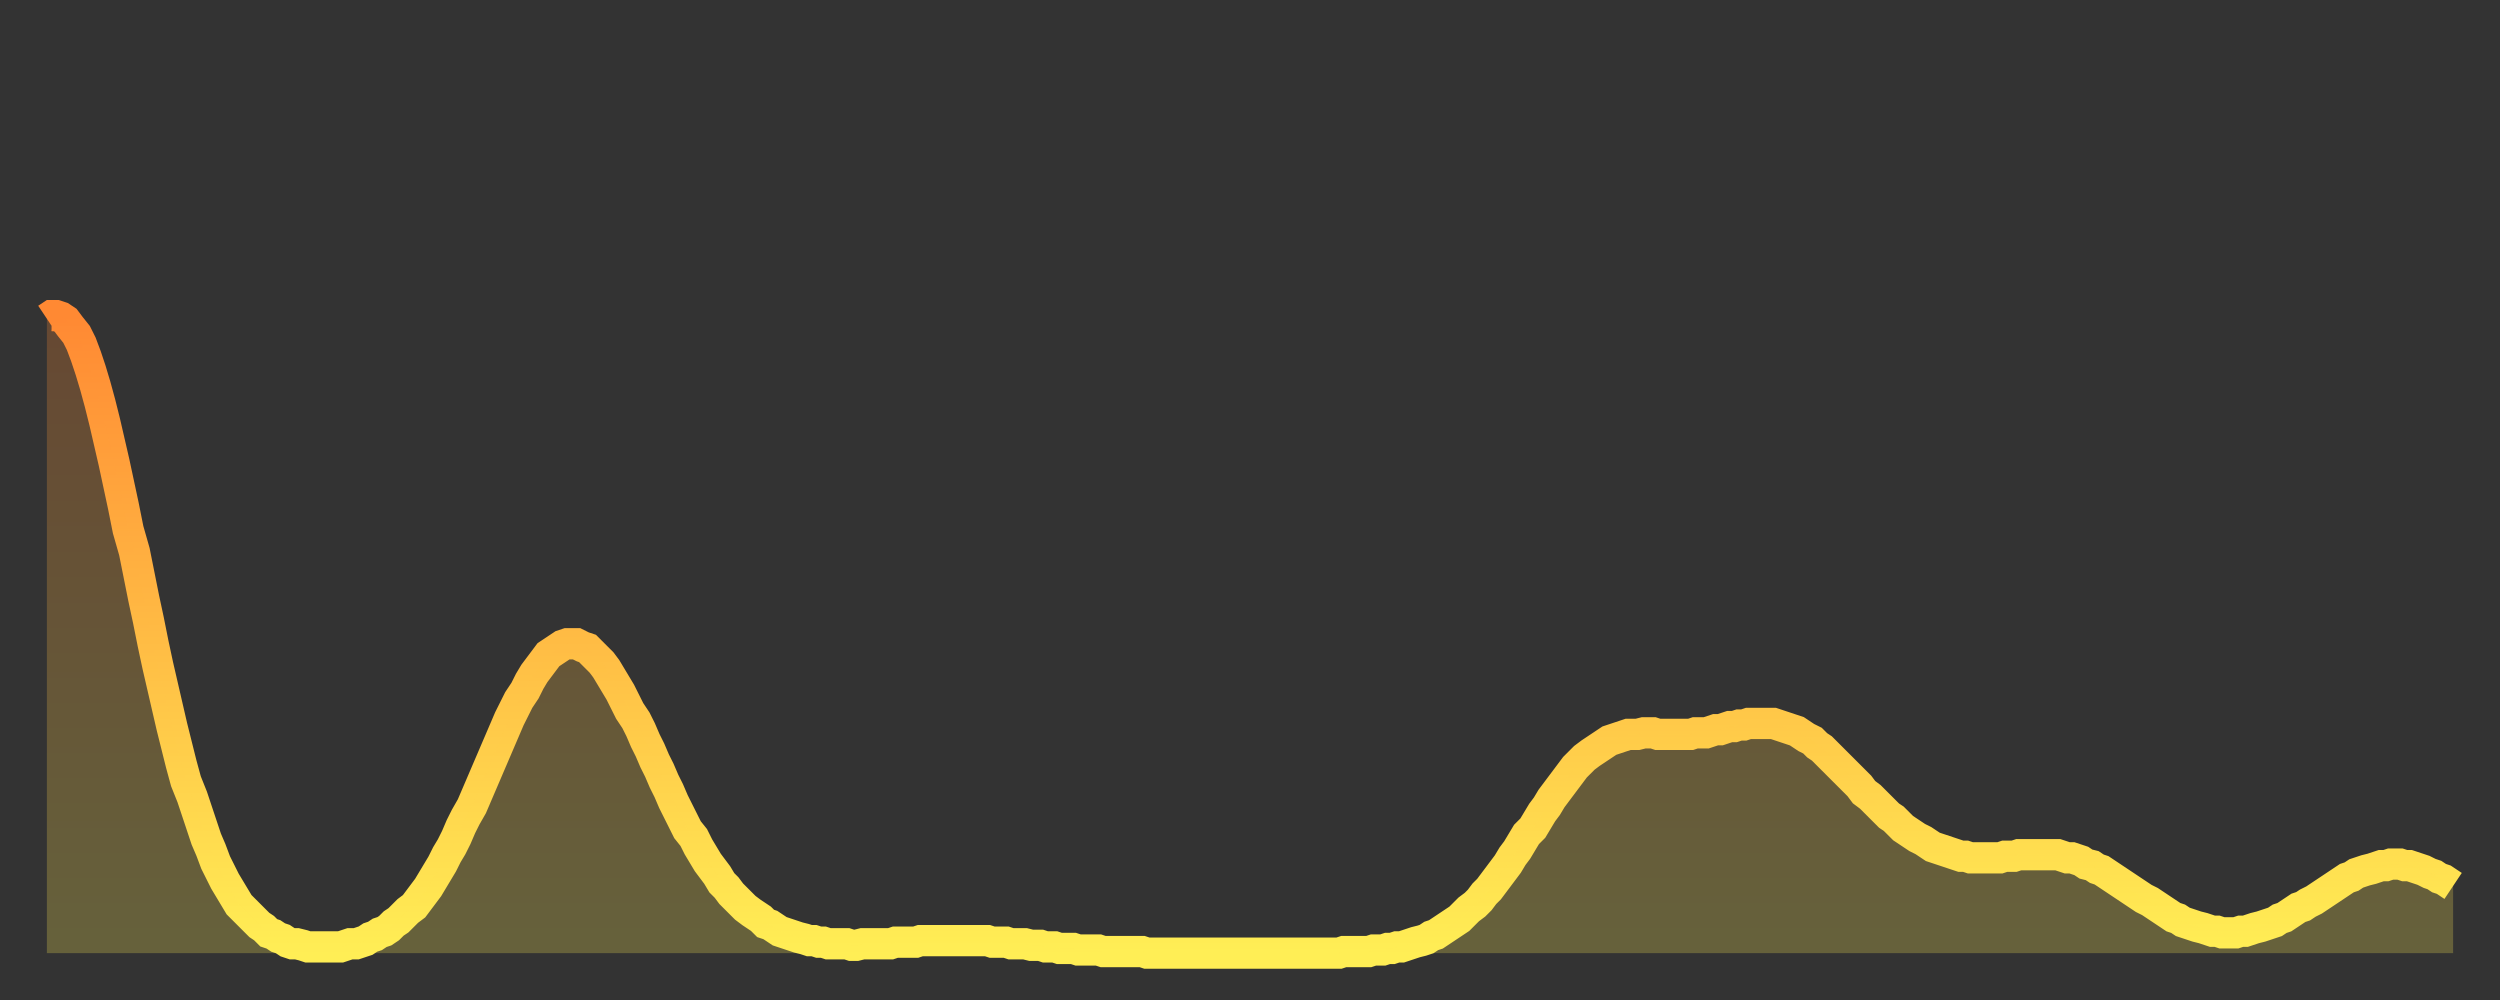
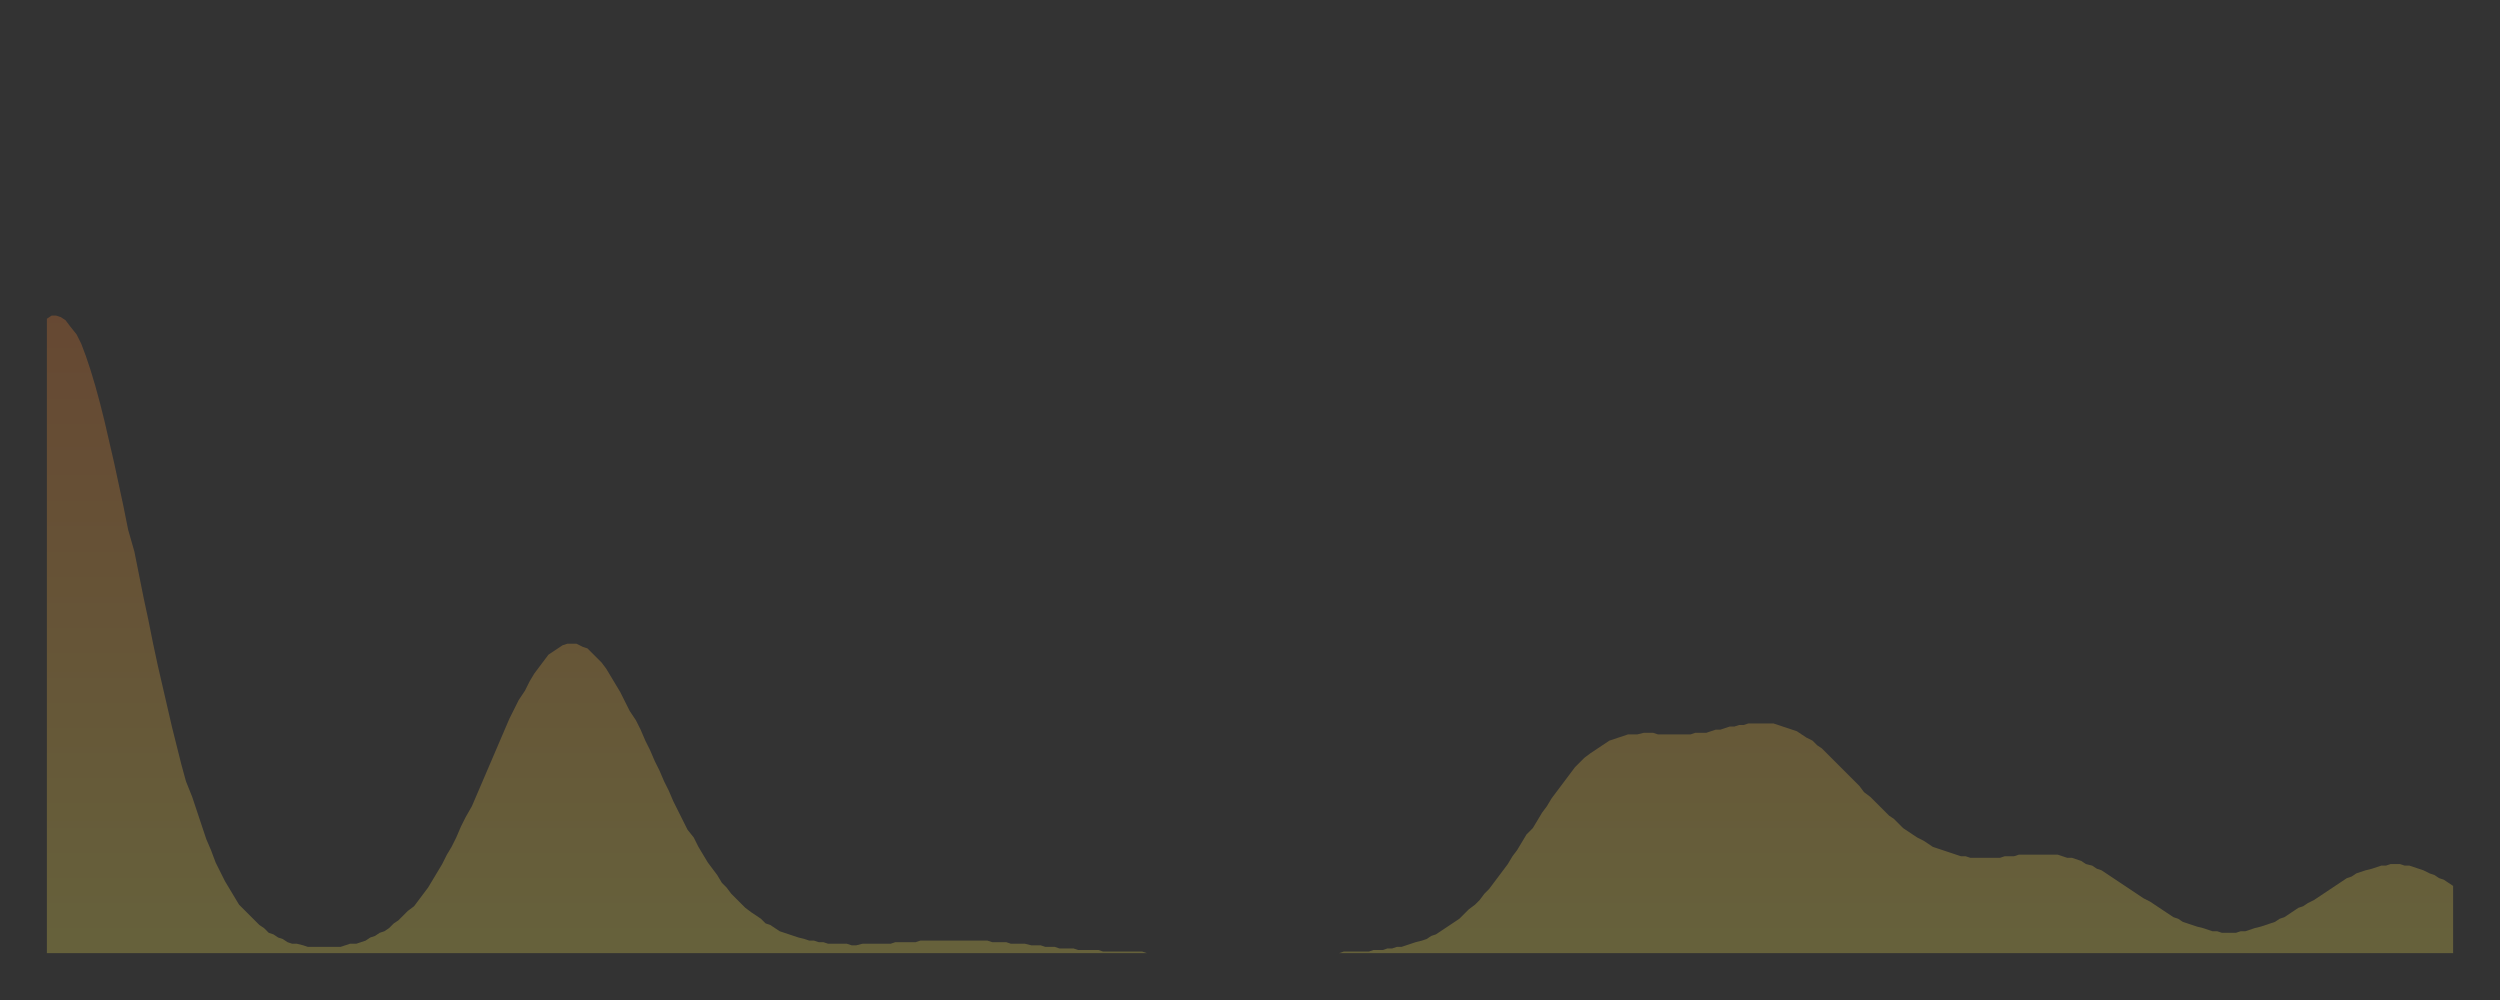
<svg xmlns="http://www.w3.org/2000/svg" baseProfile="full" height="64" version="1.1" width="160">
  <rect width="100%" height="100%" fill="#333333" stroke="none" />
  <defs>
    <linearGradient id="id252126" x1="0" x2="0" y1="0" y2="1">
      <stop offset="0%" stop-color="#ff8933" />
      <stop offset="50%" stop-color="#ffbb44" />
      <stop offset="100%" stop-color="#ffee55" />
    </linearGradient>
  </defs>
  <g transform="translate(3,3)">
    <g>
-       <path d="M 0.0 17.4 0.3 17.2 0.6 17.2 0.9 17.3 1.2 17.5 1.5 17.9 1.9 18.4 2.2 19.0 2.5 19.8 2.8 20.7 3.1 21.7 3.4 22.8 3.7 24.0 4.0 25.3 4.3 26.6 4.6 28.0 4.9 29.4 5.2 30.9 5.6 32.3 5.9 33.8 6.2 35.3 6.5 36.7 6.8 38.2 7.1 39.6 7.4 40.9 7.7 42.2 8.0 43.5 8.3 44.7 8.6 45.9 8.9 47.0 9.3 48.0 9.6 48.9 9.9 49.8 10.2 50.7 10.5 51.4 10.8 52.2 11.1 52.8 11.4 53.4 11.7 53.9 12.0 54.4 12.3 54.9 12.7 55.3 13.0 55.6 13.3 55.9 13.6 56.2 13.9 56.4 14.2 56.7 14.5 56.8 14.8 57.0 15.1 57.1 15.4 57.3 15.7 57.4 16.0 57.4 16.4 57.5 16.7 57.6 17.0 57.6 17.3 57.6 17.6 57.6 17.9 57.6 18.2 57.6 18.5 57.6 18.8 57.6 19.1 57.5 19.4 57.4 19.8 57.4 20.1 57.3 20.4 57.2 20.7 57.0 21.0 56.9 21.3 56.7 21.6 56.6 21.9 56.4 22.2 56.1 22.5 55.9 22.8 55.6 23.1 55.3 23.5 55.0 23.8 54.6 24.1 54.2 24.4 53.8 24.7 53.3 25.0 52.8 25.3 52.3 25.6 51.7 25.9 51.2 26.2 50.6 26.5 49.9 26.8 49.3 27.2 48.6 27.5 47.9 27.8 47.2 28.1 46.5 28.4 45.8 28.7 45.1 29.0 44.4 29.3 43.7 29.6 43.0 29.9 42.4 30.2 41.8 30.6 41.2 30.9 40.6 31.2 40.1 31.5 39.7 31.8 39.3 32.1 38.9 32.4 38.7 32.7 38.5 33.0 38.3 33.3 38.2 33.6 38.2 33.9 38.2 34.3 38.4 34.6 38.5 34.9 38.8 35.2 39.1 35.5 39.4 35.8 39.8 36.1 40.3 36.4 40.8 36.7 41.3 37.0 41.9 37.3 42.5 37.7 43.1 38.0 43.7 38.3 44.4 38.6 45.0 38.9 45.7 39.2 46.3 39.5 47.0 39.8 47.6 40.1 48.3 40.4 48.9 40.7 49.5 41.0 50.1 41.4 50.6 41.7 51.2 42.0 51.7 42.3 52.2 42.6 52.6 42.9 53.0 43.2 53.5 43.5 53.8 43.8 54.2 44.1 54.5 44.4 54.8 44.7 55.1 45.1 55.4 45.4 55.6 45.7 55.8 46.0 56.1 46.3 56.2 46.6 56.4 46.9 56.6 47.2 56.7 47.5 56.8 47.8 56.9 48.1 57.0 48.5 57.1 48.8 57.2 49.1 57.2 49.4 57.3 49.7 57.3 50.0 57.4 50.3 57.4 50.6 57.4 50.9 57.4 51.2 57.4 51.5 57.5 51.8 57.5 52.2 57.4 52.5 57.4 52.8 57.4 53.1 57.4 53.4 57.4 53.7 57.4 54.0 57.4 54.3 57.3 54.6 57.3 54.9 57.3 55.2 57.3 55.6 57.3 55.9 57.2 56.2 57.2 56.5 57.2 56.8 57.2 57.1 57.2 57.4 57.2 57.7 57.2 58.0 57.2 58.3 57.2 58.6 57.2 58.9 57.2 59.3 57.2 59.6 57.2 59.9 57.2 60.2 57.2 60.5 57.3 60.8 57.3 61.1 57.3 61.4 57.3 61.7 57.4 62.0 57.4 62.3 57.4 62.6 57.4 63.0 57.5 63.3 57.5 63.6 57.5 63.9 57.6 64.2 57.6 64.5 57.6 64.8 57.7 65.1 57.7 65.4 57.7 65.7 57.7 66.0 57.8 66.4 57.8 66.7 57.8 67.0 57.8 67.3 57.8 67.6 57.9 67.9 57.9 68.2 57.9 68.5 57.9 68.8 57.9 69.1 57.9 69.4 57.9 69.7 57.9 70.1 57.9 70.4 58.0 70.7 58.0 71.0 58.0 71.3 58.0 71.6 58.0 71.9 58.0 72.2 58.0 72.5 58.0 72.8 58.0 73.1 58.0 73.5 58.0 73.8 58.0 74.1 58.0 74.4 58.0 74.7 58.0 75.0 58.0 75.3 58.0 75.6 58.0 75.9 58.0 76.2 58.0 76.5 58.0 76.8 58.0 77.2 58.0 77.5 58.0 77.8 58.0 78.1 58.0 78.4 58.0 78.7 58.0 79.0 58.0 79.3 58.0 79.6 58.0 79.9 58.0 80.2 58.0 80.5 58.0 80.9 58.0 81.2 58.0 81.5 58.0 81.8 58.0 82.1 58.0 82.4 58.0 82.7 58.0 83.0 57.9 83.3 57.9 83.6 57.9 83.9 57.9 84.3 57.9 84.6 57.9 84.9 57.8 85.2 57.8 85.5 57.8 85.8 57.7 86.1 57.7 86.4 57.6 86.7 57.6 87.0 57.5 87.3 57.4 87.6 57.3 88.0 57.2 88.3 57.1 88.6 56.9 88.9 56.8 89.2 56.6 89.5 56.4 89.8 56.2 90.1 56.0 90.4 55.8 90.7 55.5 91.0 55.2 91.4 54.9 91.7 54.6 92.0 54.2 92.3 53.9 92.6 53.5 92.9 53.1 93.2 52.7 93.5 52.3 93.8 51.8 94.1 51.4 94.4 50.9 94.7 50.4 95.1 50.0 95.4 49.5 95.7 49.0 96.0 48.6 96.3 48.1 96.6 47.7 96.9 47.3 97.2 46.9 97.5 46.5 97.8 46.1 98.1 45.8 98.4 45.5 98.8 45.2 99.1 45.0 99.4 44.8 99.7 44.6 100.0 44.4 100.3 44.3 100.6 44.2 100.9 44.1 101.2 44.0 101.5 44.0 101.8 44.0 102.2 43.9 102.5 43.9 102.8 43.9 103.1 44.0 103.4 44.0 103.7 44.0 104.0 44.0 104.3 44.0 104.6 44.0 104.9 44.0 105.2 44.0 105.5 43.9 105.9 43.9 106.2 43.9 106.5 43.8 106.8 43.7 107.1 43.7 107.4 43.6 107.7 43.5 108.0 43.5 108.3 43.4 108.6 43.4 108.9 43.3 109.3 43.3 109.6 43.3 109.9 43.3 110.2 43.3 110.5 43.3 110.8 43.4 111.1 43.5 111.4 43.6 111.7 43.7 112.0 43.8 112.3 44.0 112.6 44.2 113.0 44.4 113.3 44.7 113.6 44.9 113.9 45.2 114.2 45.5 114.5 45.8 114.8 46.1 115.1 46.4 115.4 46.7 115.7 47.0 116.0 47.3 116.3 47.7 116.7 48.0 117.0 48.3 117.3 48.6 117.6 48.9 117.9 49.2 118.2 49.4 118.5 49.7 118.8 50.0 119.1 50.2 119.4 50.4 119.7 50.6 120.1 50.8 120.4 51.0 120.7 51.2 121.0 51.3 121.3 51.4 121.6 51.5 121.9 51.6 122.2 51.7 122.5 51.8 122.8 51.8 123.1 51.9 123.4 51.9 123.8 51.9 124.1 51.9 124.4 51.9 124.7 51.9 125.0 51.9 125.3 51.8 125.6 51.8 125.9 51.8 126.2 51.7 126.5 51.7 126.8 51.7 127.2 51.7 127.5 51.7 127.8 51.7 128.1 51.7 128.4 51.7 128.7 51.7 129.0 51.8 129.3 51.9 129.6 51.9 129.9 52.0 130.2 52.1 130.5 52.3 130.9 52.4 131.2 52.6 131.5 52.7 131.8 52.9 132.1 53.1 132.4 53.3 132.7 53.5 133.0 53.7 133.3 53.9 133.6 54.1 133.9 54.3 134.2 54.5 134.6 54.7 134.9 54.9 135.2 55.1 135.5 55.3 135.8 55.5 136.1 55.7 136.4 55.8 136.7 56.0 137.0 56.1 137.3 56.2 137.6 56.3 138.0 56.4 138.3 56.5 138.6 56.6 138.9 56.6 139.2 56.7 139.5 56.7 139.8 56.7 140.1 56.7 140.4 56.6 140.7 56.6 141.0 56.5 141.3 56.4 141.7 56.3 142.0 56.2 142.3 56.1 142.6 56.0 142.9 55.8 143.2 55.7 143.5 55.5 143.8 55.3 144.1 55.1 144.4 55.0 144.7 54.8 145.1 54.6 145.4 54.4 145.7 54.2 146.0 54.0 146.3 53.8 146.6 53.6 146.9 53.4 147.2 53.2 147.5 53.1 147.8 52.9 148.1 52.8 148.4 52.7 148.8 52.6 149.1 52.5 149.4 52.4 149.7 52.4 150.0 52.3 150.3 52.3 150.6 52.3 150.9 52.4 151.2 52.4 151.5 52.5 151.8 52.6 152.1 52.7 152.5 52.9 152.8 53.0 153.1 53.2 153.4 53.3 153.7 53.5 154.0 53.7" fill="none" id="graph-curve" opacity="1" stroke="url(#id252126)" stroke-width="2" />
      <path d="M 0 58 L 0.0 17.4 0.3 17.2 0.6 17.2 0.9 17.3 1.2 17.5 1.5 17.9 1.9 18.4 2.2 19.0 2.5 19.8 2.8 20.7 3.1 21.7 3.4 22.8 3.7 24.0 4.0 25.3 4.3 26.6 4.6 28.0 4.9 29.4 5.2 30.9 5.6 32.3 5.9 33.8 6.2 35.3 6.5 36.7 6.8 38.2 7.1 39.6 7.4 40.9 7.7 42.2 8.0 43.5 8.3 44.7 8.6 45.9 8.9 47.0 9.3 48.0 9.6 48.9 9.9 49.8 10.2 50.7 10.5 51.4 10.8 52.2 11.1 52.8 11.4 53.4 11.7 53.9 12.0 54.4 12.3 54.9 12.7 55.3 13.0 55.6 13.3 55.9 13.6 56.2 13.9 56.4 14.2 56.7 14.5 56.8 14.8 57.0 15.1 57.1 15.4 57.3 15.7 57.4 16.0 57.4 16.4 57.5 16.7 57.6 17.0 57.6 17.3 57.6 17.6 57.6 17.9 57.6 18.2 57.6 18.5 57.6 18.8 57.6 19.1 57.5 19.4 57.4 19.8 57.4 20.1 57.3 20.4 57.2 20.7 57.0 21.0 56.9 21.3 56.7 21.6 56.6 21.9 56.4 22.2 56.1 22.5 55.9 22.8 55.6 23.1 55.3 23.5 55.0 23.8 54.6 24.1 54.2 24.4 53.8 24.7 53.3 25.0 52.8 25.3 52.3 25.6 51.7 25.9 51.2 26.2 50.6 26.5 49.9 26.8 49.3 27.2 48.6 27.5 47.9 27.8 47.2 28.1 46.5 28.4 45.8 28.7 45.1 29.0 44.4 29.3 43.7 29.6 43.0 29.9 42.4 30.2 41.8 30.6 41.2 30.9 40.6 31.2 40.1 31.5 39.7 31.8 39.3 32.1 38.9 32.4 38.7 32.7 38.5 33.0 38.3 33.3 38.2 33.6 38.2 33.9 38.2 34.3 38.4 34.6 38.5 34.9 38.8 35.2 39.1 35.5 39.4 35.8 39.8 36.1 40.3 36.4 40.8 36.7 41.3 37.0 41.9 37.3 42.5 37.7 43.1 38.0 43.7 38.3 44.4 38.6 45.0 38.9 45.7 39.2 46.3 39.5 47.0 39.8 47.6 40.1 48.3 40.4 48.9 40.7 49.5 41.0 50.1 41.4 50.6 41.7 51.2 42.0 51.7 42.3 52.2 42.6 52.6 42.9 53.0 43.2 53.5 43.5 53.8 43.8 54.2 44.1 54.5 44.4 54.8 44.7 55.1 45.1 55.4 45.4 55.6 45.7 55.8 46.0 56.1 46.3 56.2 46.6 56.4 46.9 56.6 47.2 56.7 47.5 56.8 47.8 56.9 48.1 57.0 48.5 57.1 48.8 57.2 49.1 57.2 49.4 57.3 49.7 57.3 50.0 57.4 50.3 57.4 50.6 57.4 50.9 57.4 51.2 57.4 51.5 57.5 51.8 57.5 52.2 57.4 52.5 57.4 52.8 57.4 53.1 57.4 53.4 57.4 53.7 57.4 54.0 57.4 54.3 57.3 54.6 57.3 54.9 57.3 55.2 57.3 55.6 57.3 55.9 57.2 56.2 57.2 56.5 57.2 56.8 57.2 57.1 57.2 57.4 57.2 57.7 57.2 58.0 57.2 58.3 57.2 58.6 57.2 58.9 57.2 59.3 57.2 59.6 57.2 59.9 57.2 60.2 57.2 60.5 57.3 60.8 57.3 61.1 57.3 61.4 57.3 61.7 57.4 62.0 57.4 62.3 57.4 62.6 57.4 63.0 57.5 63.3 57.5 63.6 57.5 63.9 57.6 64.2 57.6 64.5 57.6 64.8 57.7 65.1 57.7 65.4 57.7 65.7 57.7 66.0 57.8 66.4 57.8 66.7 57.8 67.0 57.8 67.3 57.8 67.6 57.9 67.9 57.9 68.2 57.9 68.5 57.9 68.8 57.9 69.1 57.9 69.4 57.9 69.7 57.9 70.1 57.9 70.4 58.0 70.7 58.0 71.0 58.0 71.3 58.0 71.6 58.0 71.9 58.0 72.2 58.0 72.5 58.0 72.8 58.0 73.1 58.0 73.5 58.0 73.8 58.0 74.1 58.0 74.4 58.0 74.7 58.0 75.0 58.0 75.3 58.0 75.6 58.0 75.9 58.0 76.2 58.0 76.5 58.0 76.8 58.0 77.2 58.0 77.5 58.0 77.8 58.0 78.1 58.0 78.4 58.0 78.7 58.0 79.0 58.0 79.3 58.0 79.6 58.0 79.9 58.0 80.2 58.0 80.5 58.0 80.9 58.0 81.2 58.0 81.5 58.0 81.8 58.0 82.1 58.0 82.4 58.0 82.7 58.0 83.0 57.9 83.3 57.9 83.6 57.9 83.9 57.9 84.3 57.9 84.6 57.9 84.9 57.8 85.2 57.8 85.5 57.8 85.8 57.7 86.1 57.7 86.4 57.6 86.7 57.6 87.0 57.5 87.3 57.4 87.6 57.3 88.0 57.2 88.3 57.1 88.6 56.9 88.9 56.8 89.2 56.6 89.5 56.4 89.8 56.2 90.1 56.0 90.4 55.8 90.7 55.5 91.0 55.2 91.4 54.9 91.7 54.6 92.0 54.2 92.3 53.9 92.6 53.5 92.9 53.1 93.2 52.7 93.5 52.3 93.8 51.8 94.1 51.4 94.4 50.9 94.7 50.4 95.1 50.0 95.4 49.5 95.7 49.0 96.0 48.6 96.3 48.1 96.6 47.7 96.9 47.3 97.2 46.9 97.5 46.5 97.8 46.1 98.1 45.8 98.4 45.5 98.8 45.2 99.1 45.0 99.4 44.8 99.7 44.6 100.0 44.4 100.3 44.3 100.6 44.2 100.9 44.1 101.2 44.0 101.5 44.0 101.8 44.0 102.2 43.9 102.5 43.9 102.8 43.9 103.1 44.0 103.4 44.0 103.7 44.0 104.0 44.0 104.3 44.0 104.6 44.0 104.9 44.0 105.2 44.0 105.5 43.9 105.9 43.9 106.2 43.9 106.5 43.8 106.8 43.7 107.1 43.7 107.4 43.6 107.7 43.5 108.0 43.5 108.3 43.4 108.6 43.4 108.9 43.3 109.3 43.3 109.6 43.3 109.9 43.3 110.2 43.3 110.5 43.3 110.8 43.4 111.1 43.5 111.4 43.6 111.7 43.7 112.0 43.8 112.3 44.0 112.6 44.2 113.0 44.4 113.3 44.7 113.6 44.9 113.9 45.2 114.2 45.5 114.5 45.8 114.8 46.1 115.1 46.4 115.4 46.7 115.7 47.0 116.0 47.3 116.3 47.7 116.7 48.0 117.0 48.3 117.3 48.6 117.6 48.9 117.9 49.2 118.2 49.4 118.5 49.7 118.8 50.0 119.1 50.2 119.4 50.4 119.7 50.6 120.1 50.8 120.4 51.0 120.7 51.2 121.0 51.3 121.3 51.4 121.6 51.5 121.9 51.6 122.2 51.7 122.5 51.8 122.8 51.8 123.1 51.9 123.4 51.9 123.8 51.9 124.1 51.9 124.4 51.9 124.7 51.9 125.0 51.9 125.3 51.8 125.6 51.8 125.9 51.8 126.2 51.7 126.5 51.7 126.8 51.7 127.2 51.7 127.5 51.7 127.8 51.7 128.1 51.7 128.4 51.7 128.7 51.7 129.0 51.8 129.3 51.9 129.6 51.9 129.9 52.0 130.2 52.1 130.5 52.3 130.9 52.4 131.2 52.6 131.5 52.7 131.8 52.9 132.1 53.1 132.4 53.3 132.7 53.5 133.0 53.7 133.3 53.9 133.6 54.1 133.9 54.3 134.2 54.5 134.6 54.7 134.9 54.9 135.2 55.1 135.5 55.3 135.8 55.5 136.1 55.7 136.4 55.8 136.7 56.0 137.0 56.1 137.3 56.2 137.6 56.3 138.0 56.4 138.3 56.5 138.6 56.6 138.9 56.6 139.2 56.7 139.5 56.7 139.8 56.7 140.1 56.7 140.4 56.6 140.7 56.6 141.0 56.5 141.3 56.4 141.7 56.3 142.0 56.2 142.3 56.1 142.6 56.0 142.9 55.8 143.2 55.7 143.5 55.5 143.8 55.3 144.1 55.1 144.4 55.0 144.7 54.8 145.1 54.6 145.4 54.4 145.7 54.2 146.0 54.0 146.3 53.8 146.6 53.6 146.9 53.4 147.2 53.2 147.5 53.1 147.8 52.9 148.1 52.8 148.4 52.7 148.8 52.6 149.1 52.5 149.4 52.4 149.7 52.4 150.0 52.3 150.3 52.3 150.6 52.3 150.9 52.4 151.2 52.4 151.5 52.5 151.8 52.6 152.1 52.7 152.5 52.9 152.8 53.0 153.1 53.2 153.4 53.3 153.7 53.5 154.0 53.7 154 58" fill="url(#id252126)" fill-opacity=".25" id="graph-shadow" />
    </g>
  </g>
</svg>